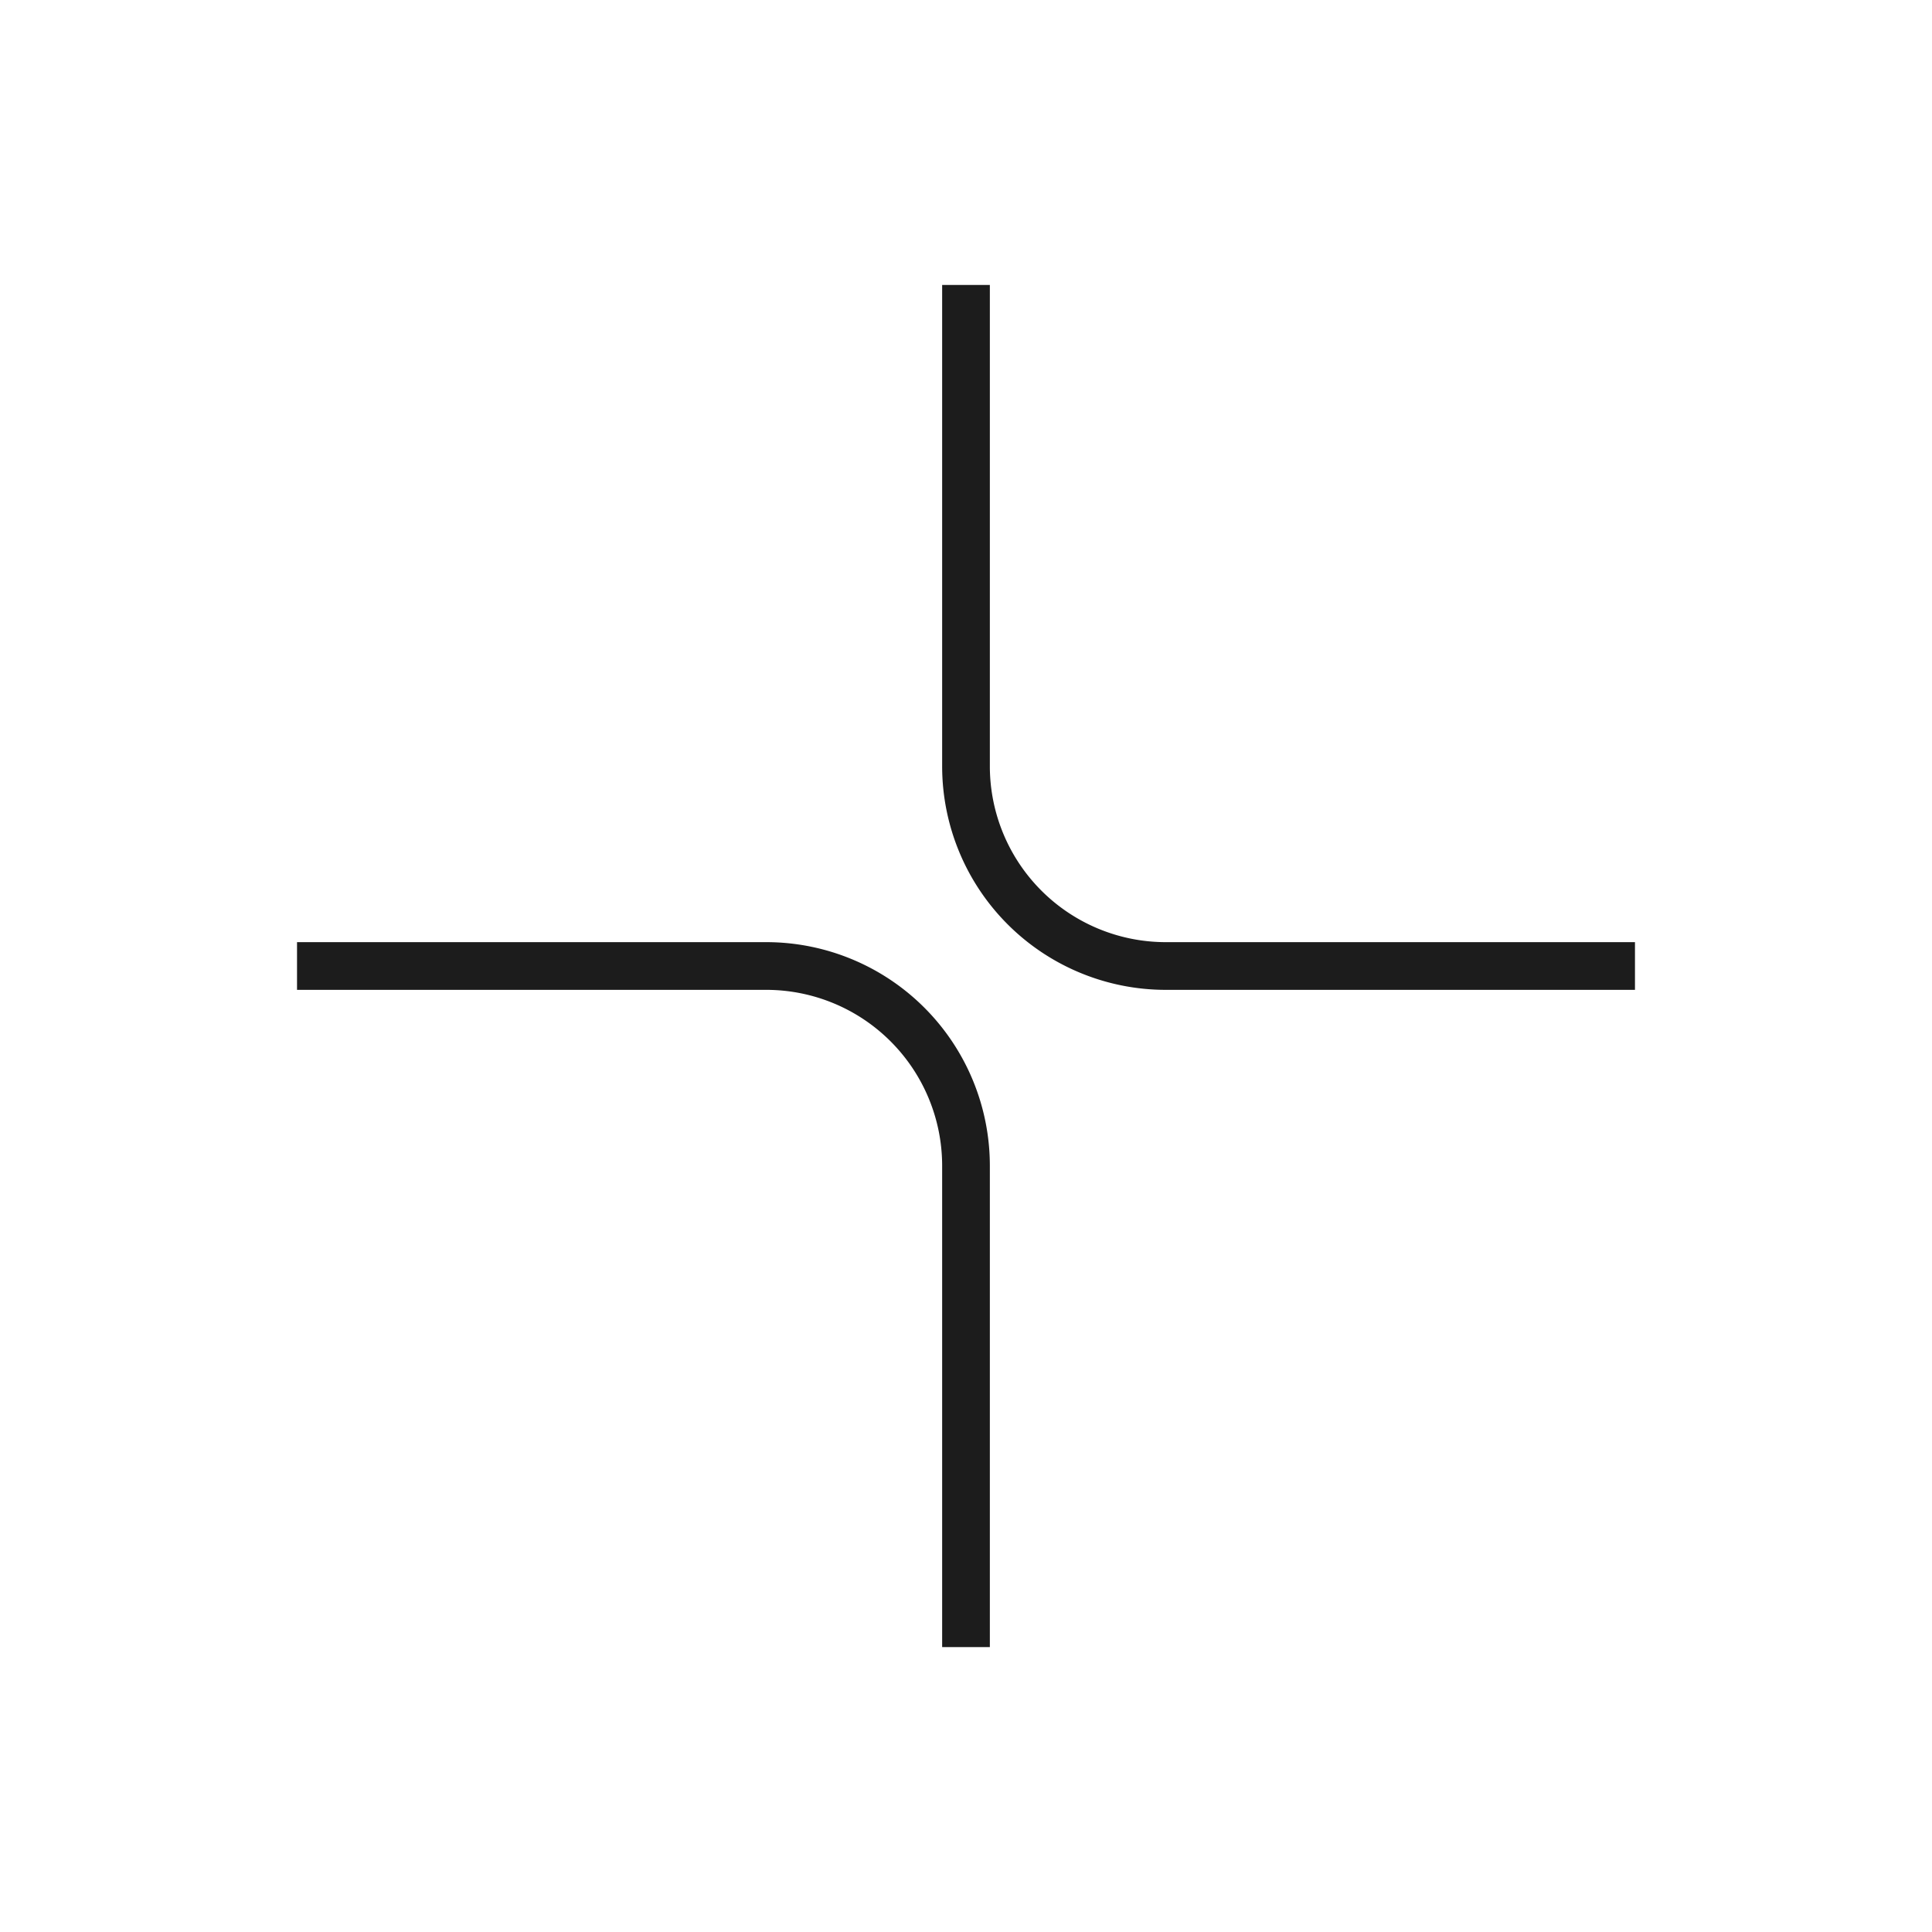
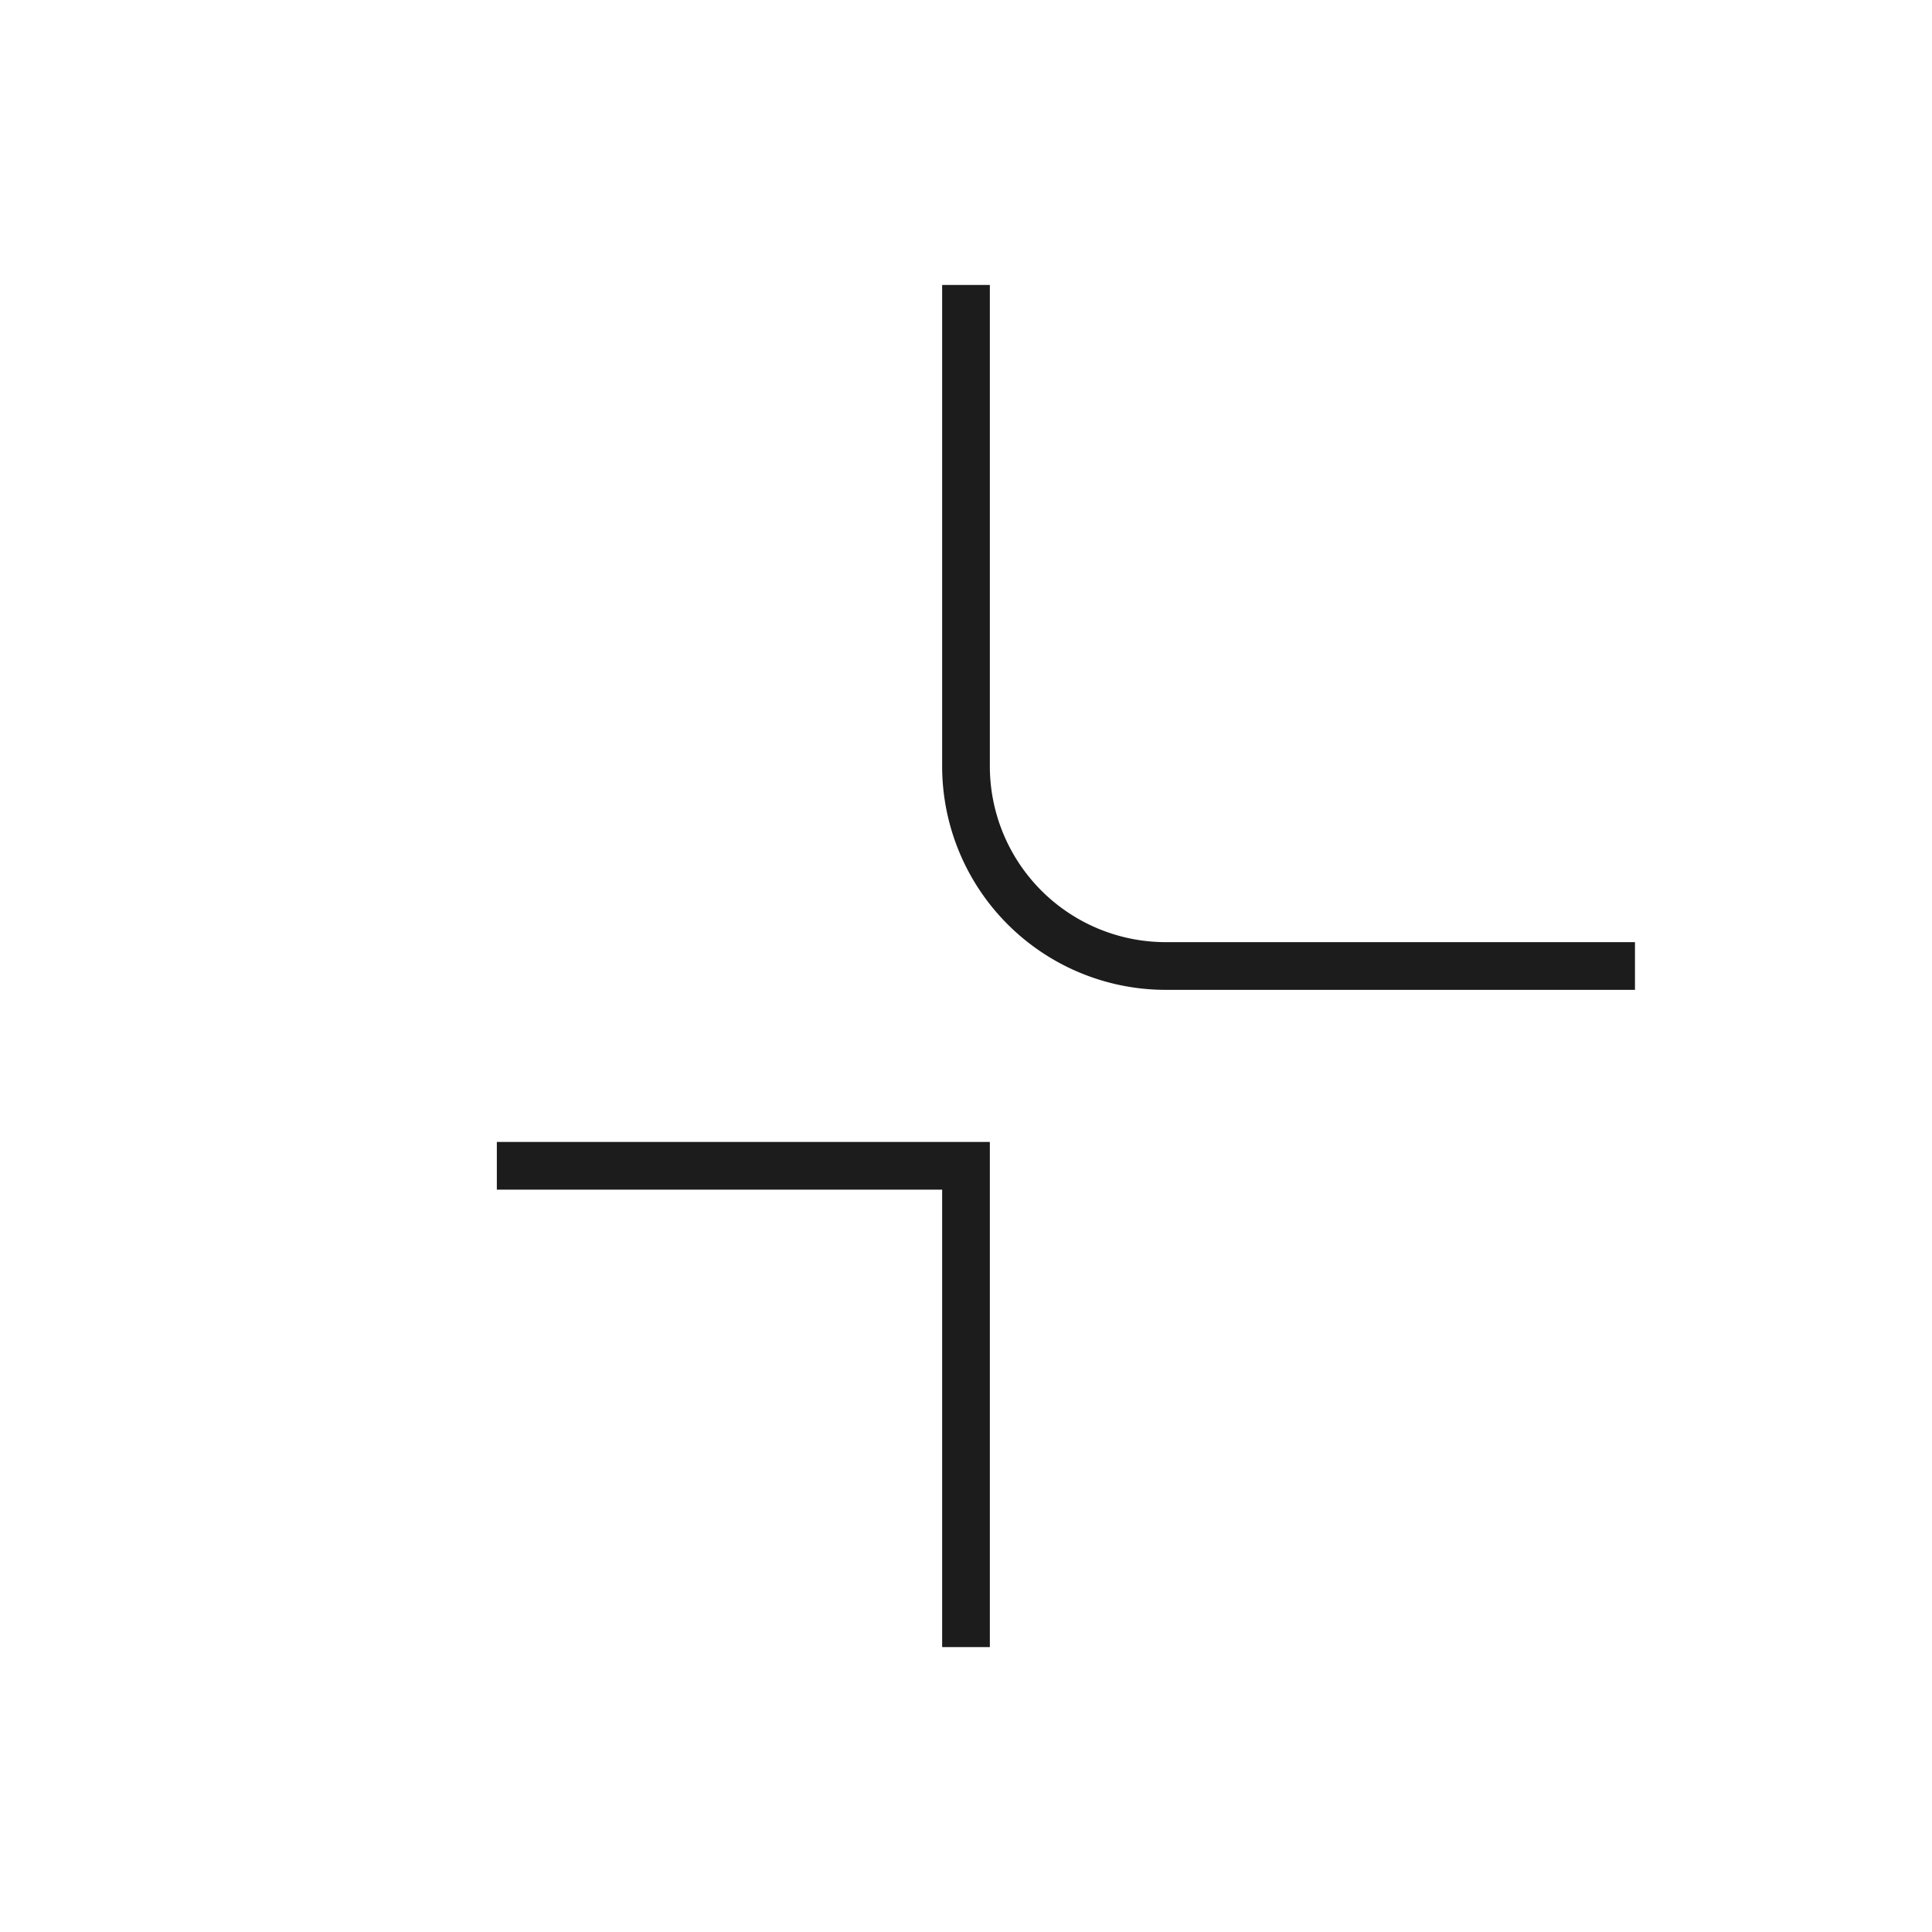
<svg xmlns="http://www.w3.org/2000/svg" width="81" height="81" fill="none">
-   <path stroke="#1C1C1C" stroke-width="2" d="M40.5 69.055V48.877a8.377 8.377 0 0 0-8.377-8.377h-19.67M40.5 11.946v20.178a8.377 8.377 0 0 0 8.377 8.376h19.67" />
+   <path stroke="#1C1C1C" stroke-width="2" d="M40.5 69.055V48.877h-19.67M40.5 11.946v20.178a8.377 8.377 0 0 0 8.377 8.376h19.67" />
</svg>